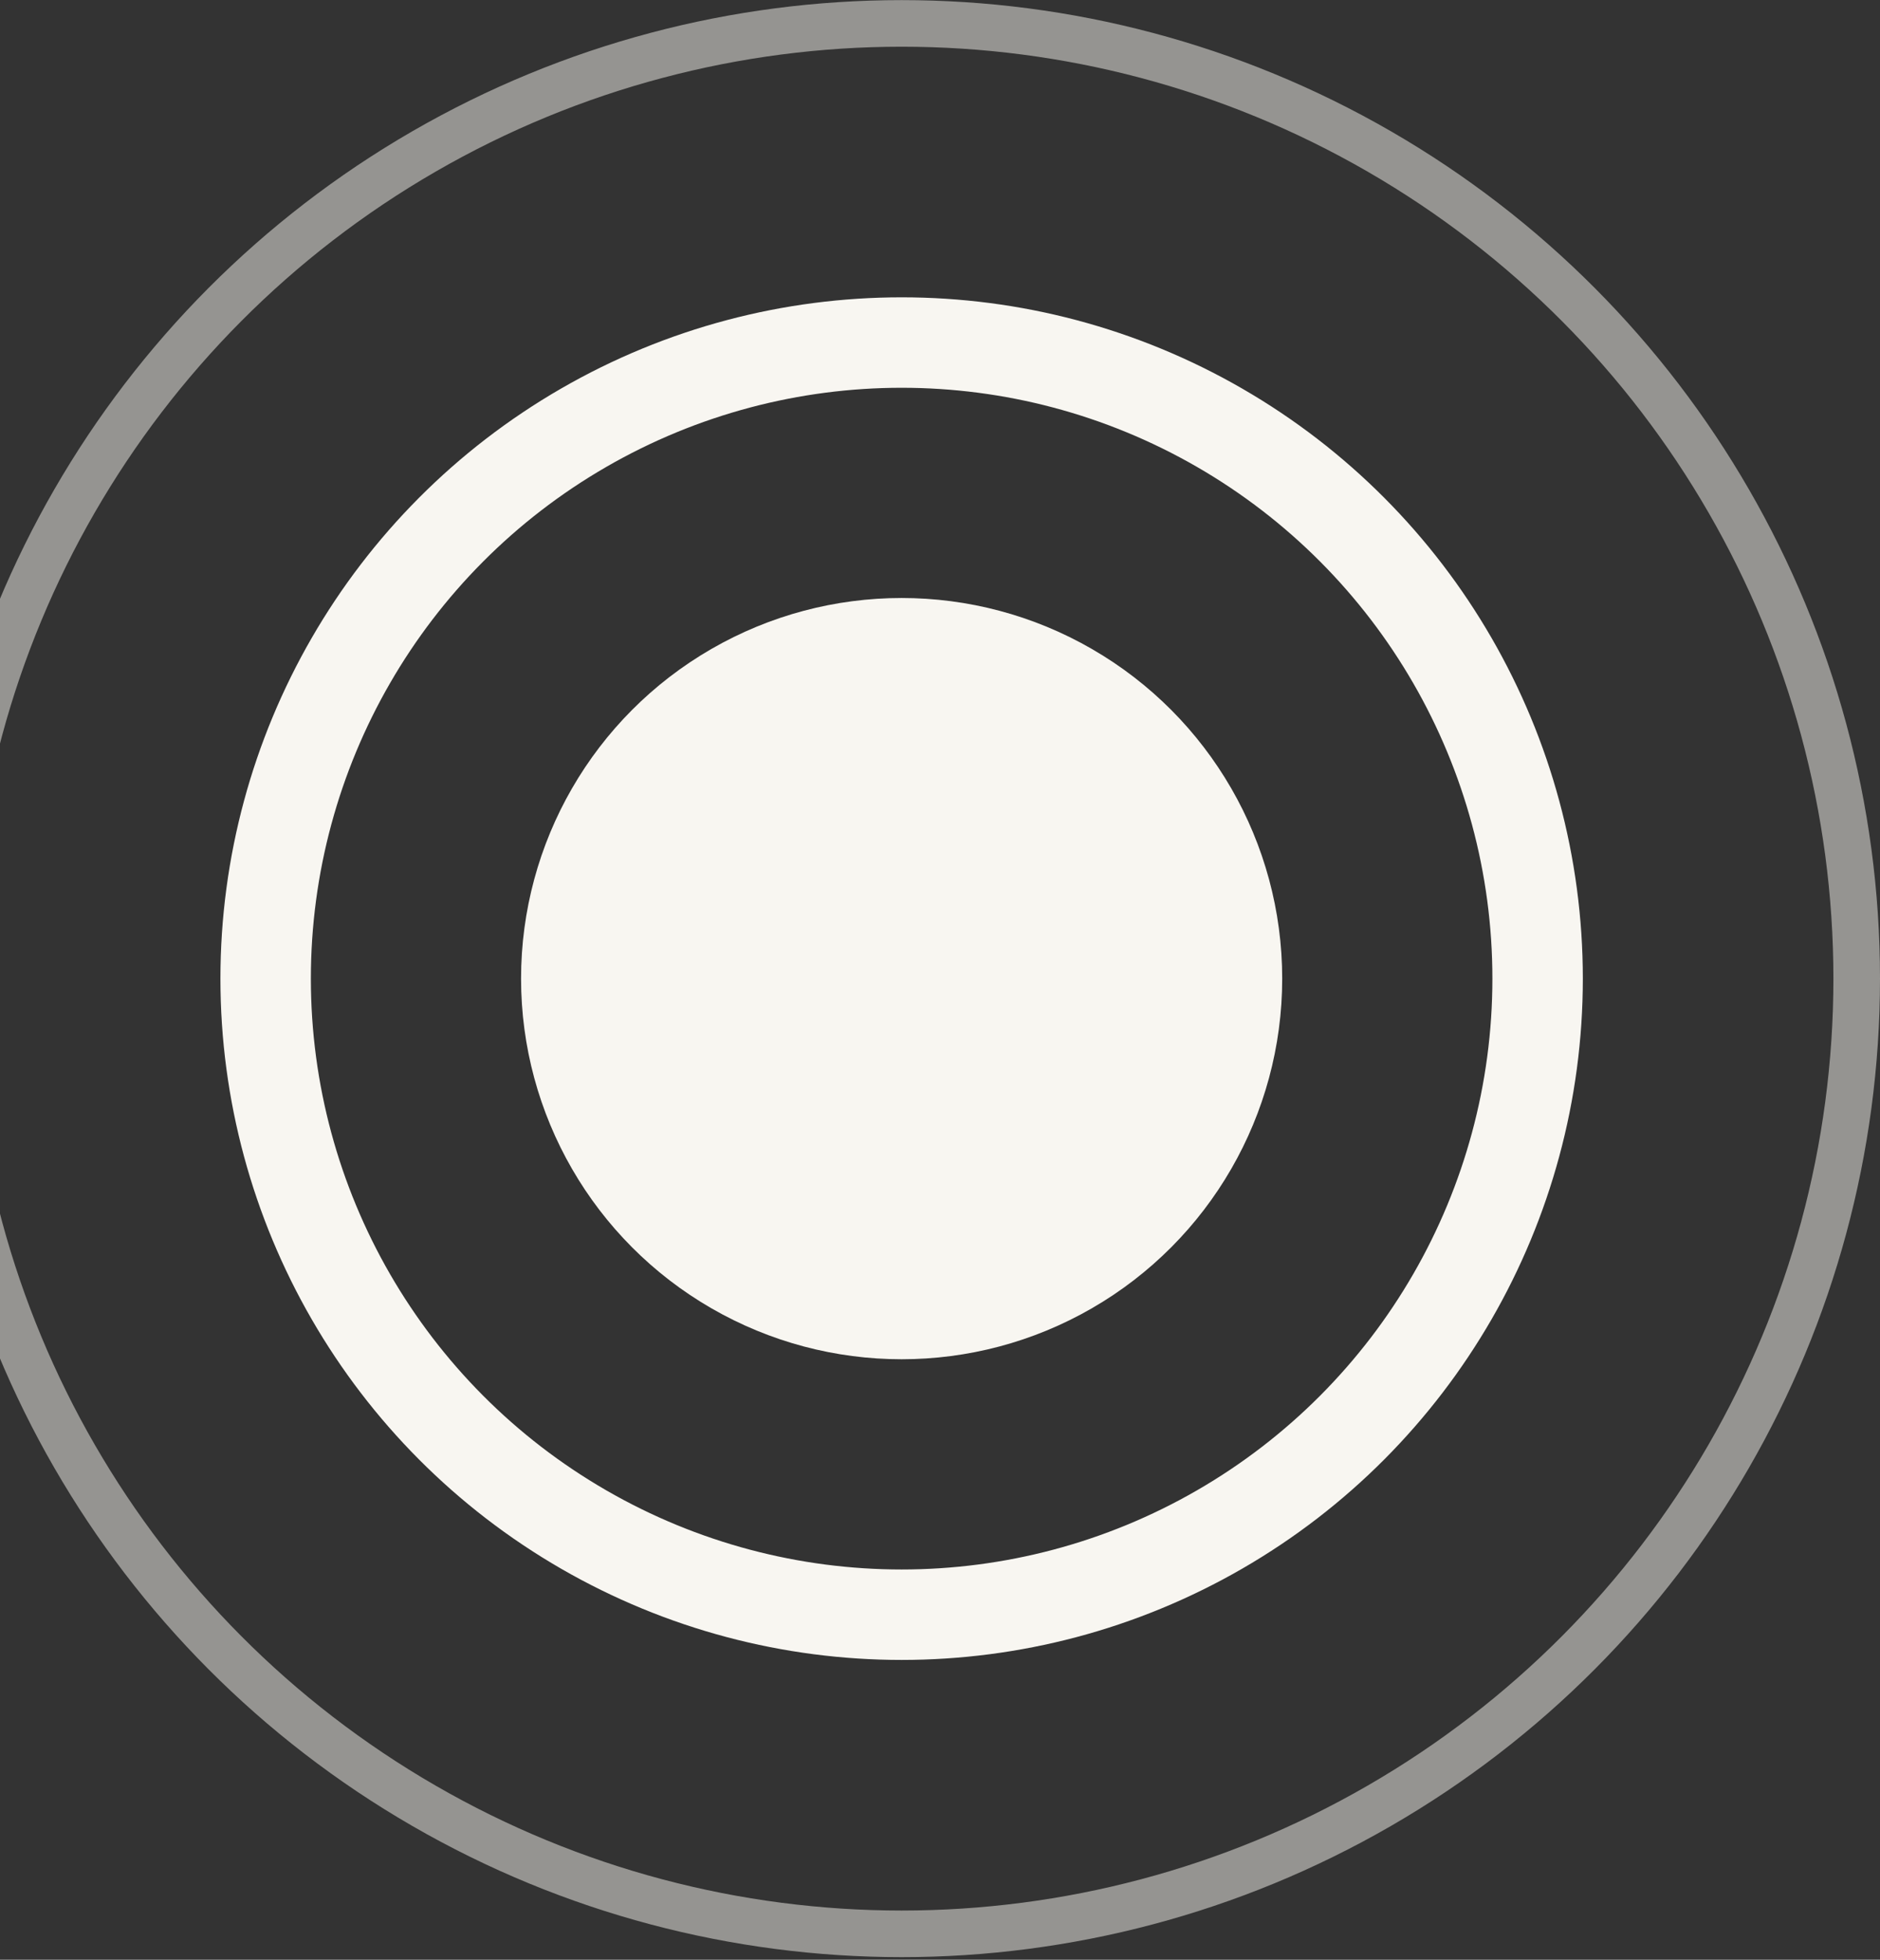
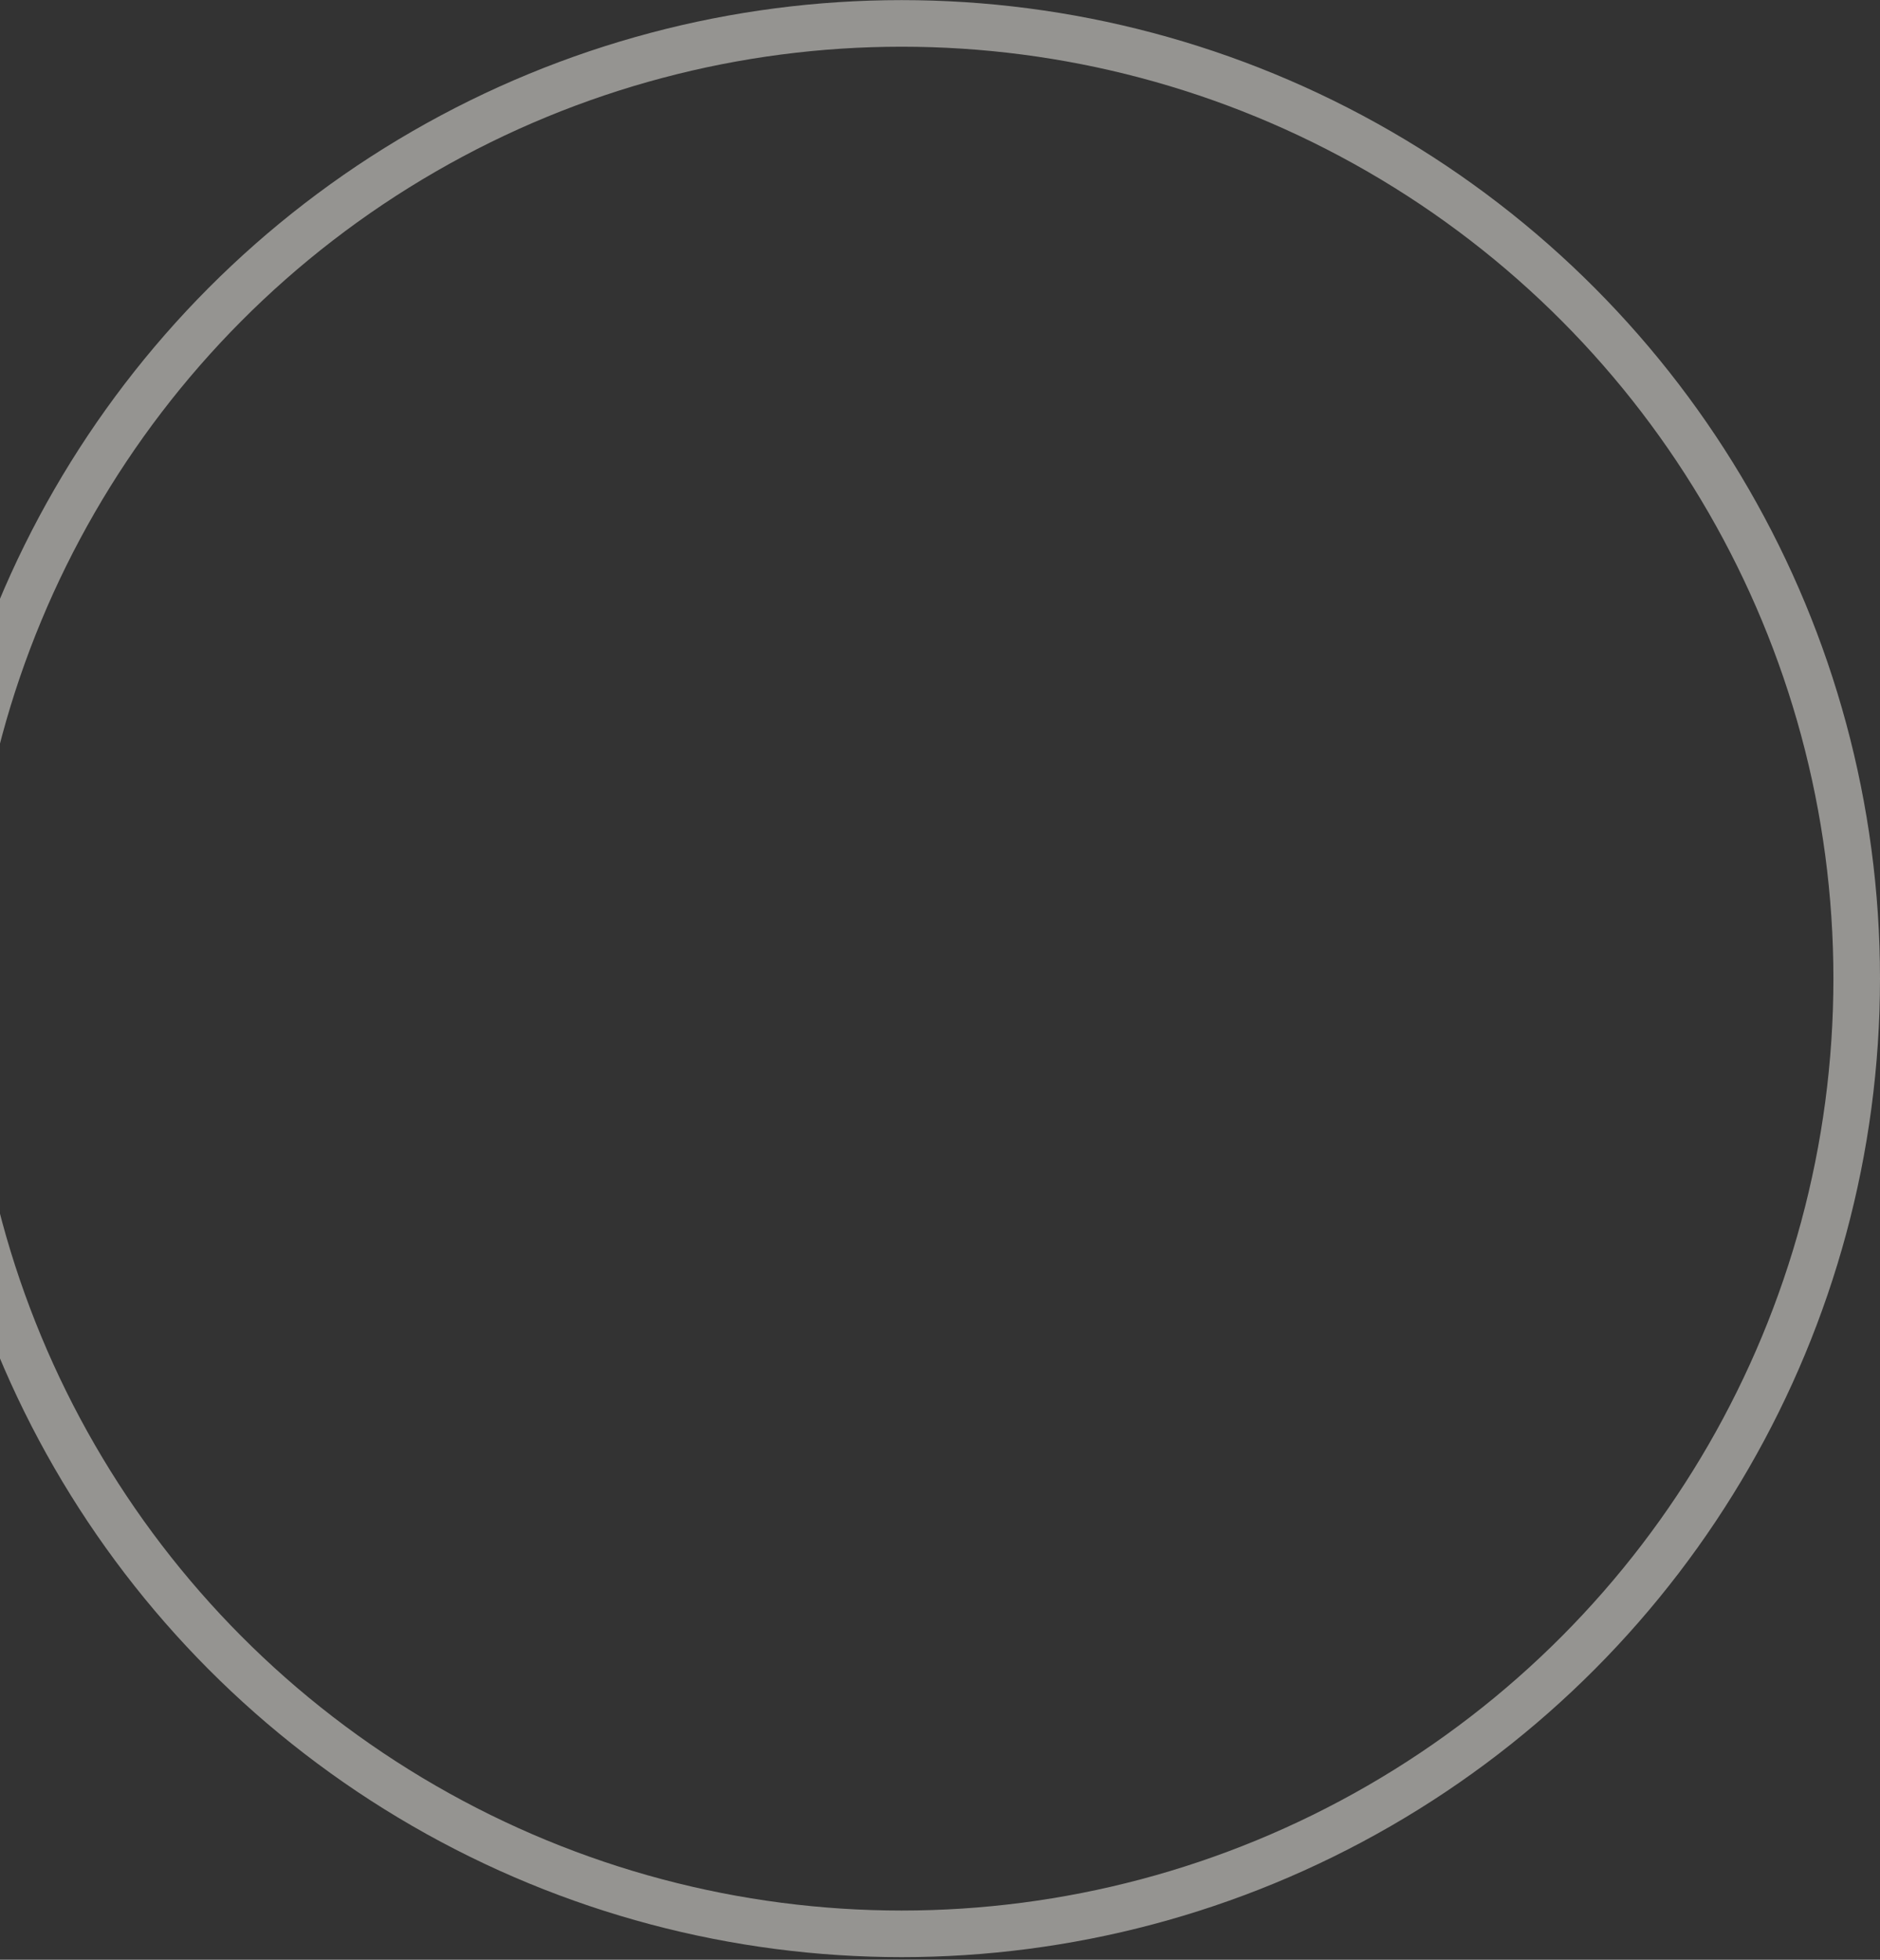
<svg xmlns="http://www.w3.org/2000/svg" width="686" height="715" viewBox="0 0 686 715" fill="none">
  <rect x="0" y="0" width="686" height="715" fill="#333333" stroke="none" />
-   <circle cx="329" cy="357.043" r="232.068" stroke="#F8F6F1" stroke-width="33" />
  <circle cx="329" cy="357.043" r="348.5" stroke="#F8F6F1" stroke-opacity="0.5" stroke-width="17" />
-   <circle cx="329" cy="357.042" r="138.869" fill="#F8F6F1" />
</svg>